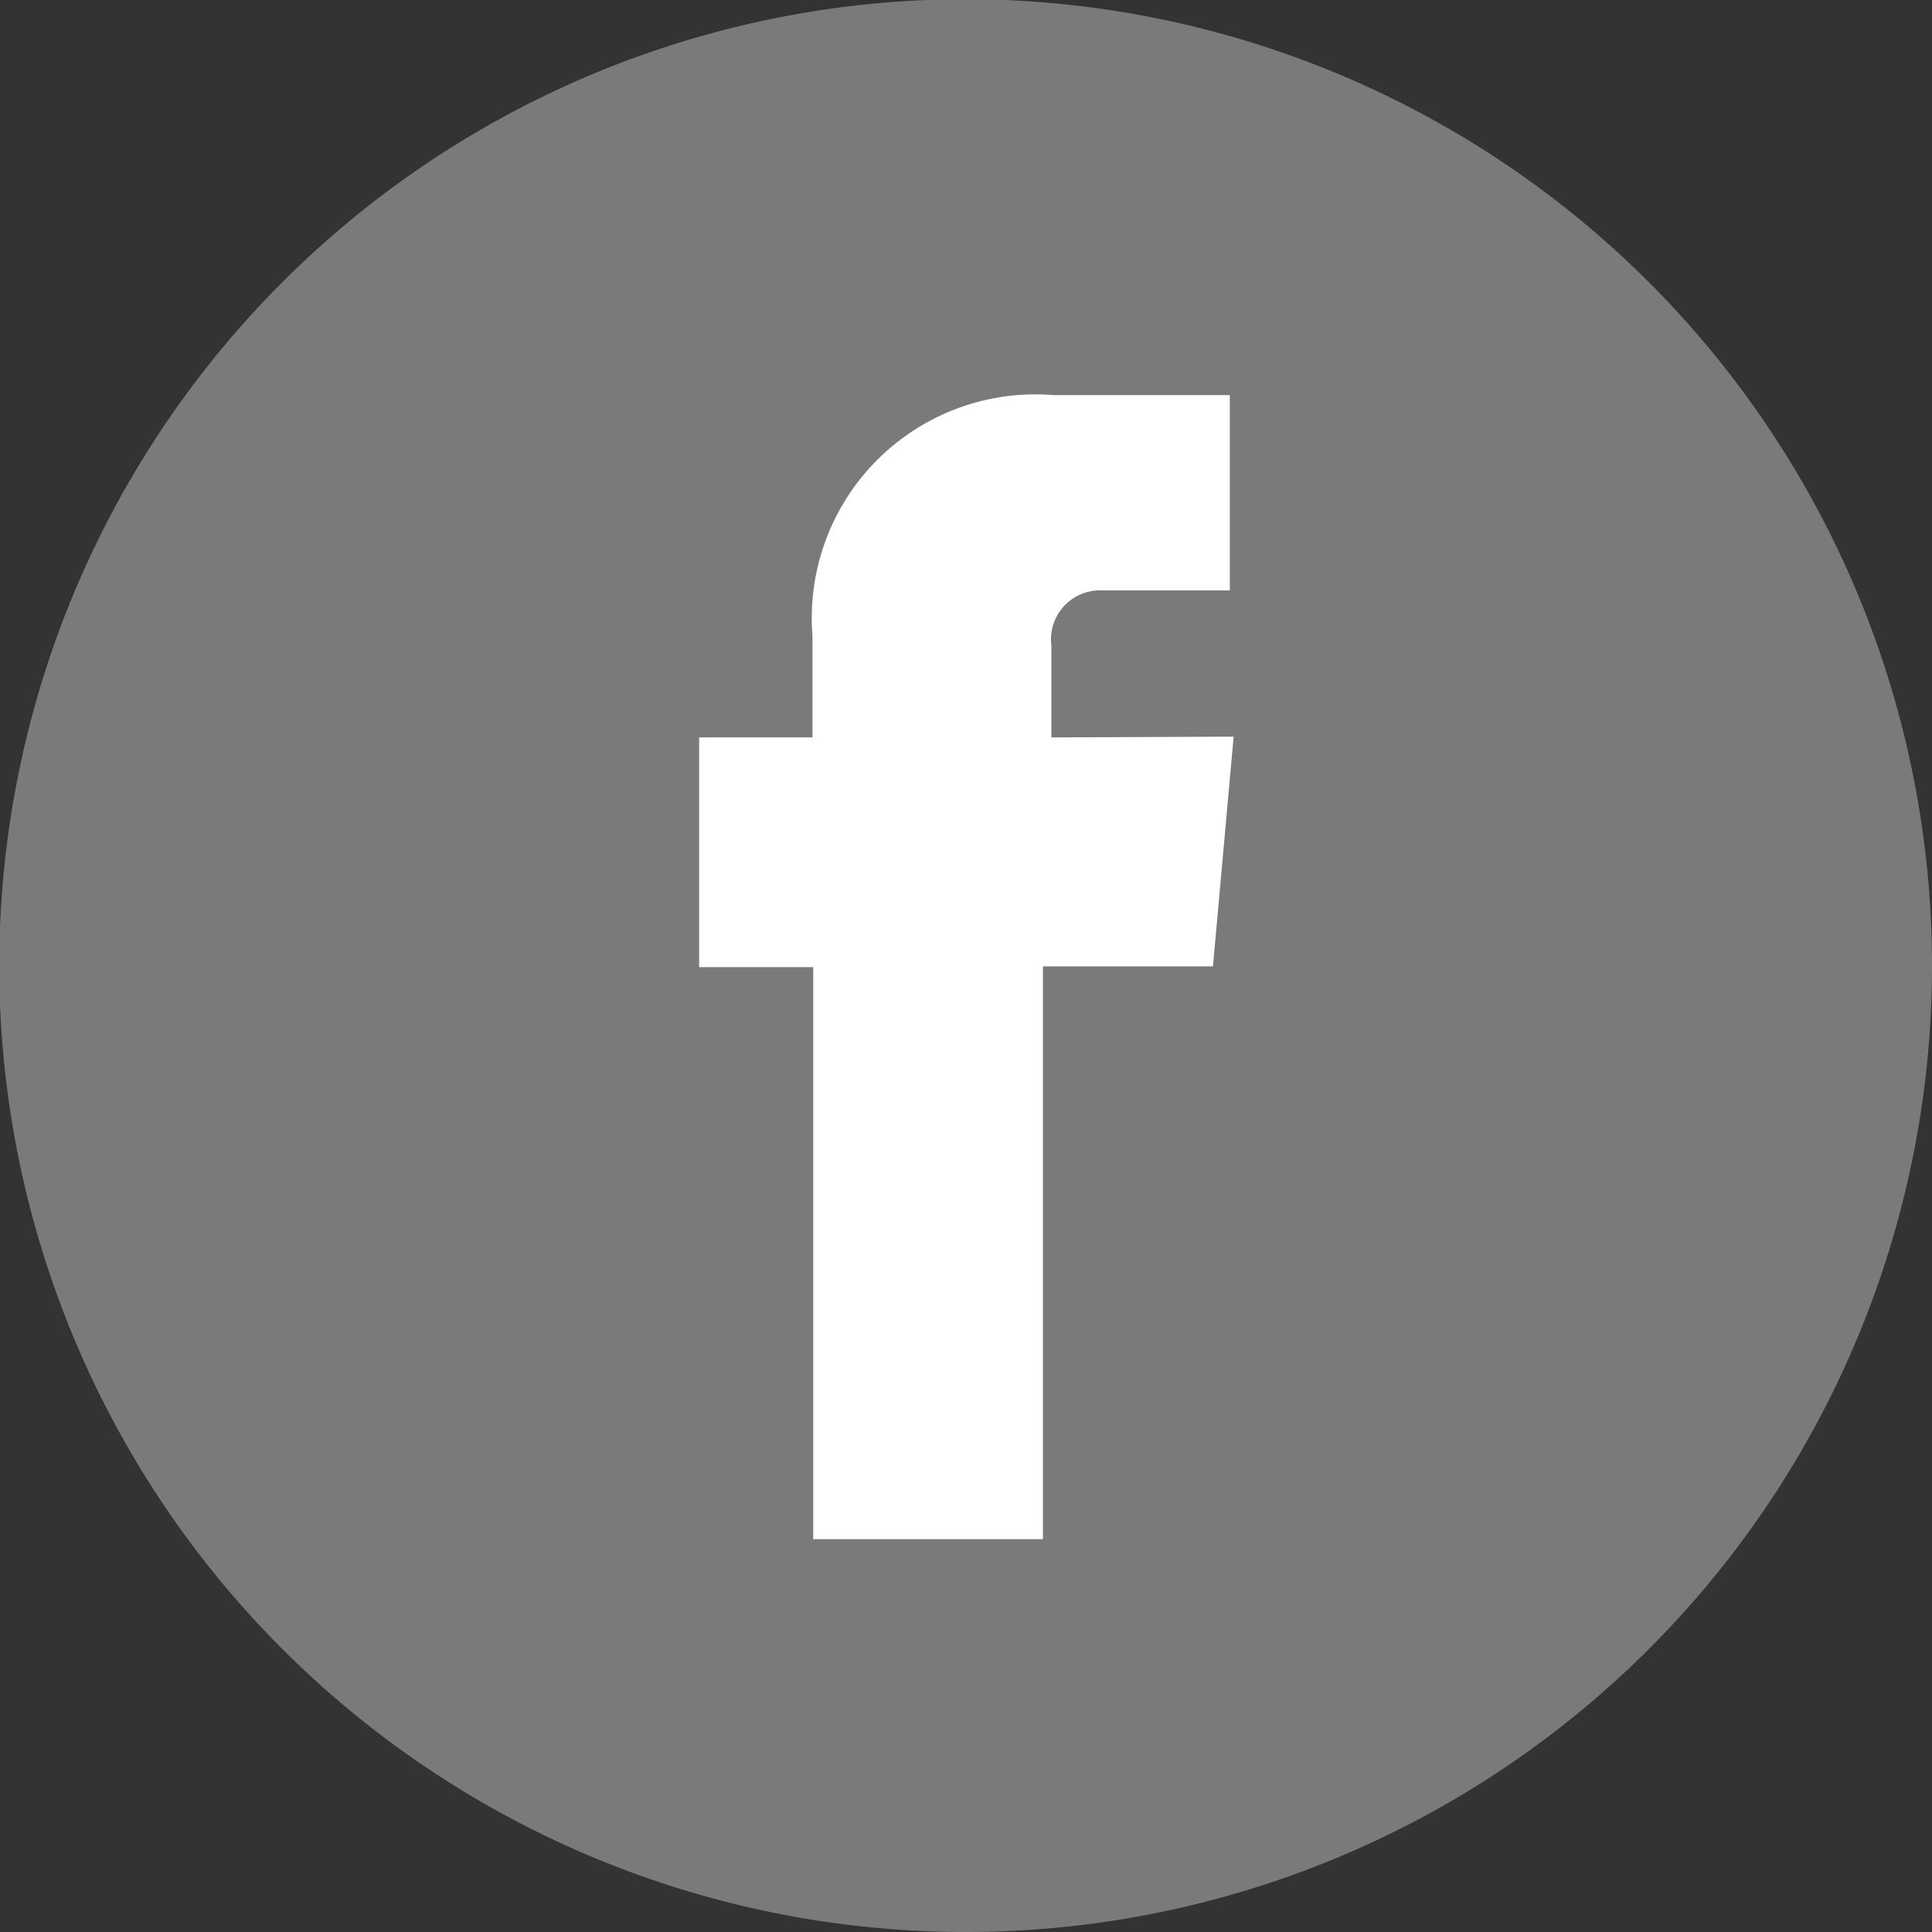
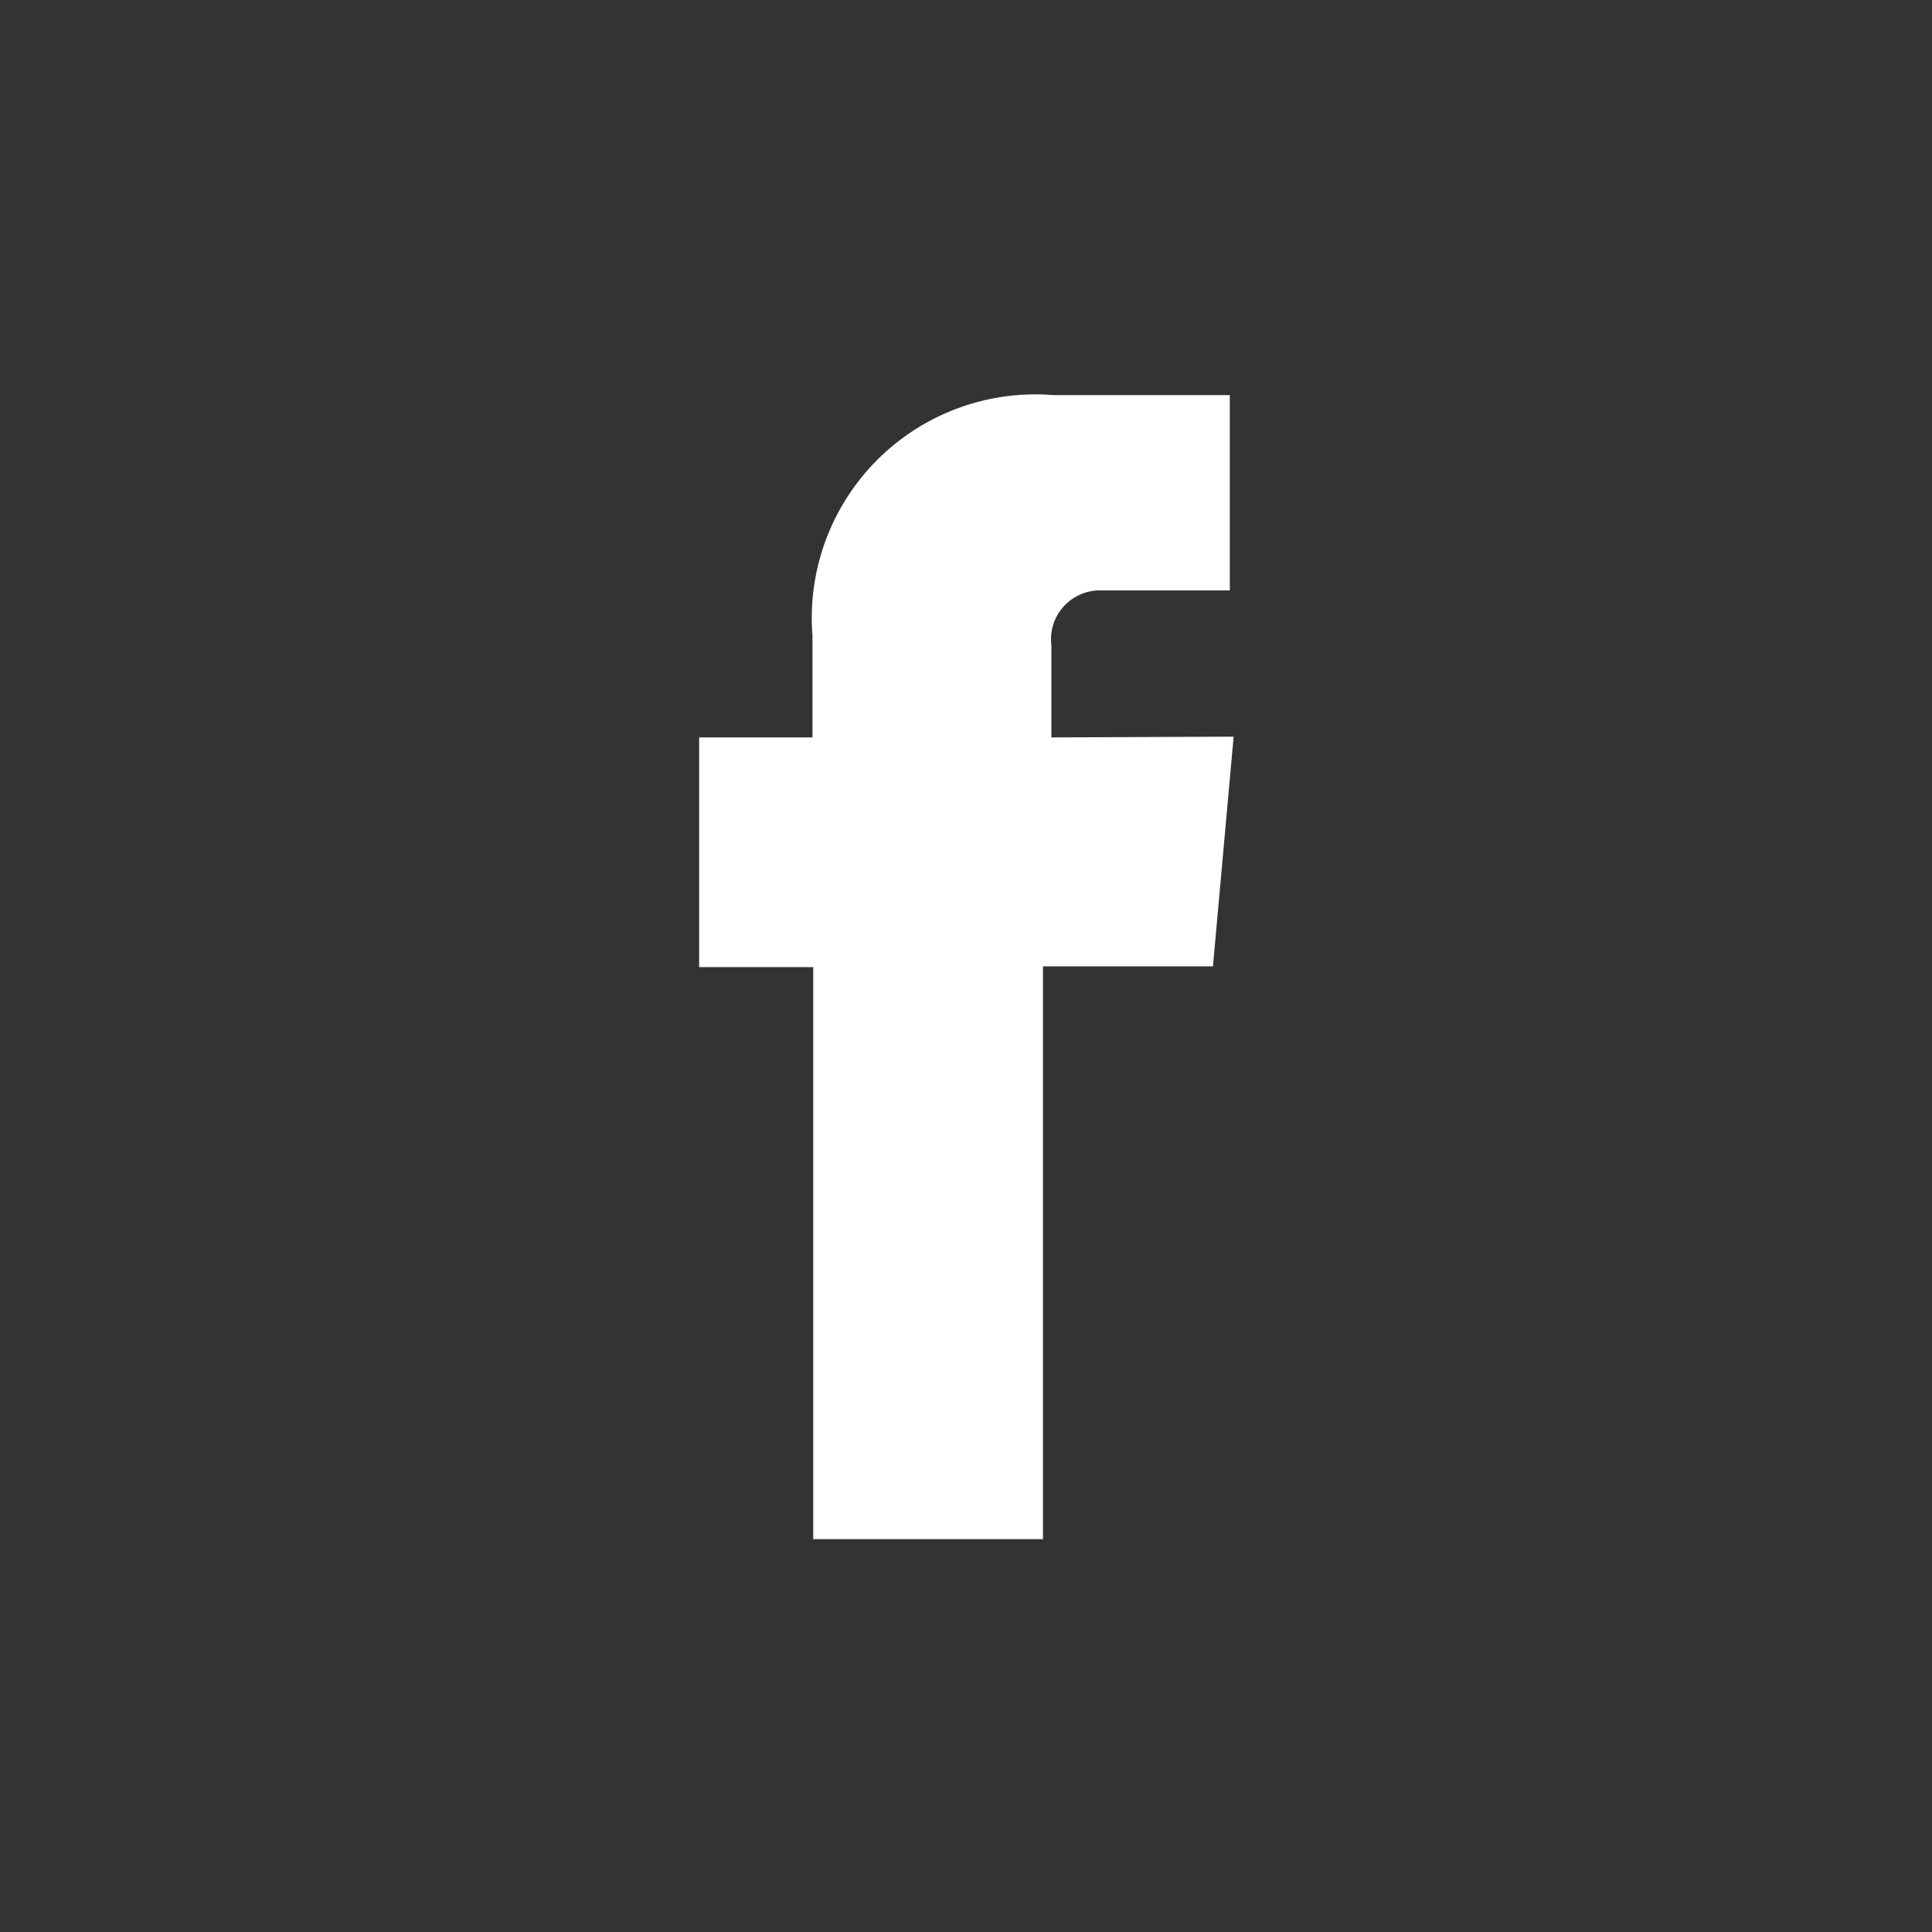
<svg xmlns="http://www.w3.org/2000/svg" viewBox="0 0 25.23 25.23">
  <rect x="0" y="0" width="25.23" height="25.23" fill="#333333" stroke="none" />
  <defs>
    <style>.cls-1{fill:#b2b2b2;opacity:0.56;}.cls-2{fill:#fff;}</style>
  </defs>
  <g id="Layer_2" data-name="Layer 2">
    <g id="Layer_1-2" data-name="Layer 1">
-       <path class="cls-1" d="M25.23,12.61A12.62,12.62,0,1,0,12.62,25.23,12.62,12.62,0,0,0,25.23,12.61Z" />
      <path class="cls-2" d="M13.73,9.63V8.43a.64.64,0,0,1,.66-.72h1.67V5.16l-2.3,0a2.92,2.92,0,0,0-3.15,3.14V9.63H9.13v3h1.49v7.47h3V12.62h2.22l.27-3Z" />
    </g>
  </g>
</svg>